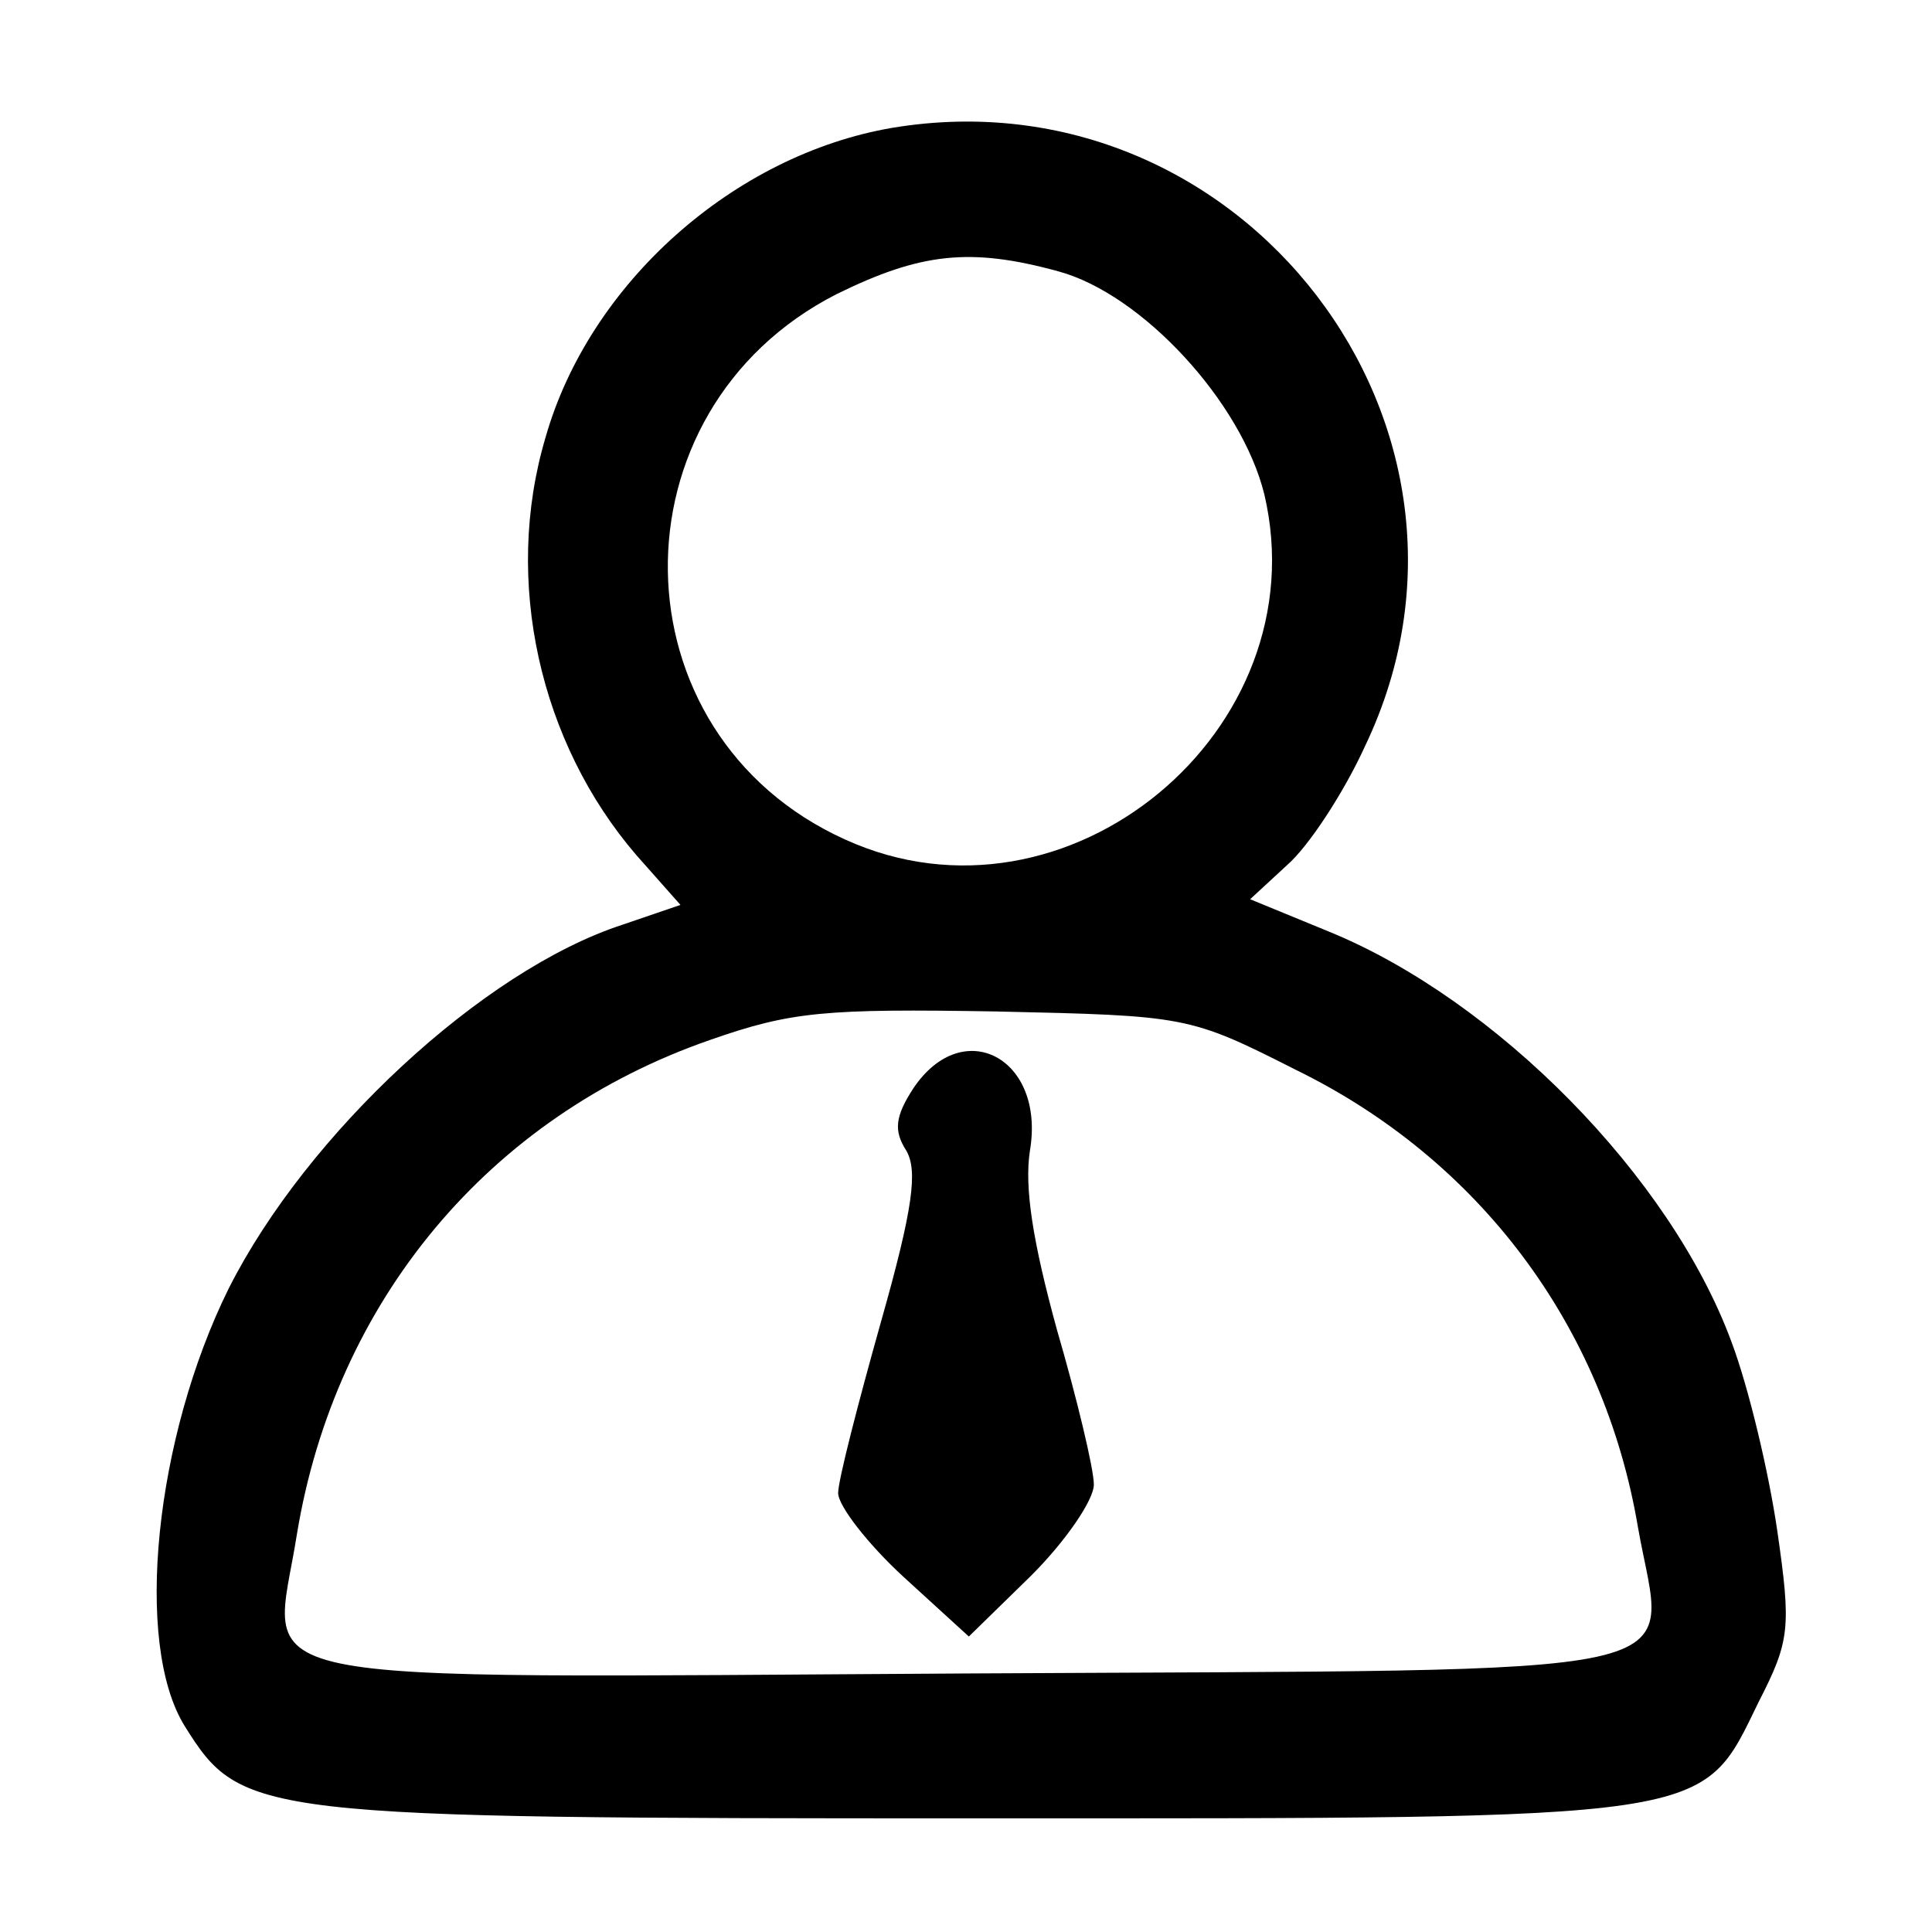
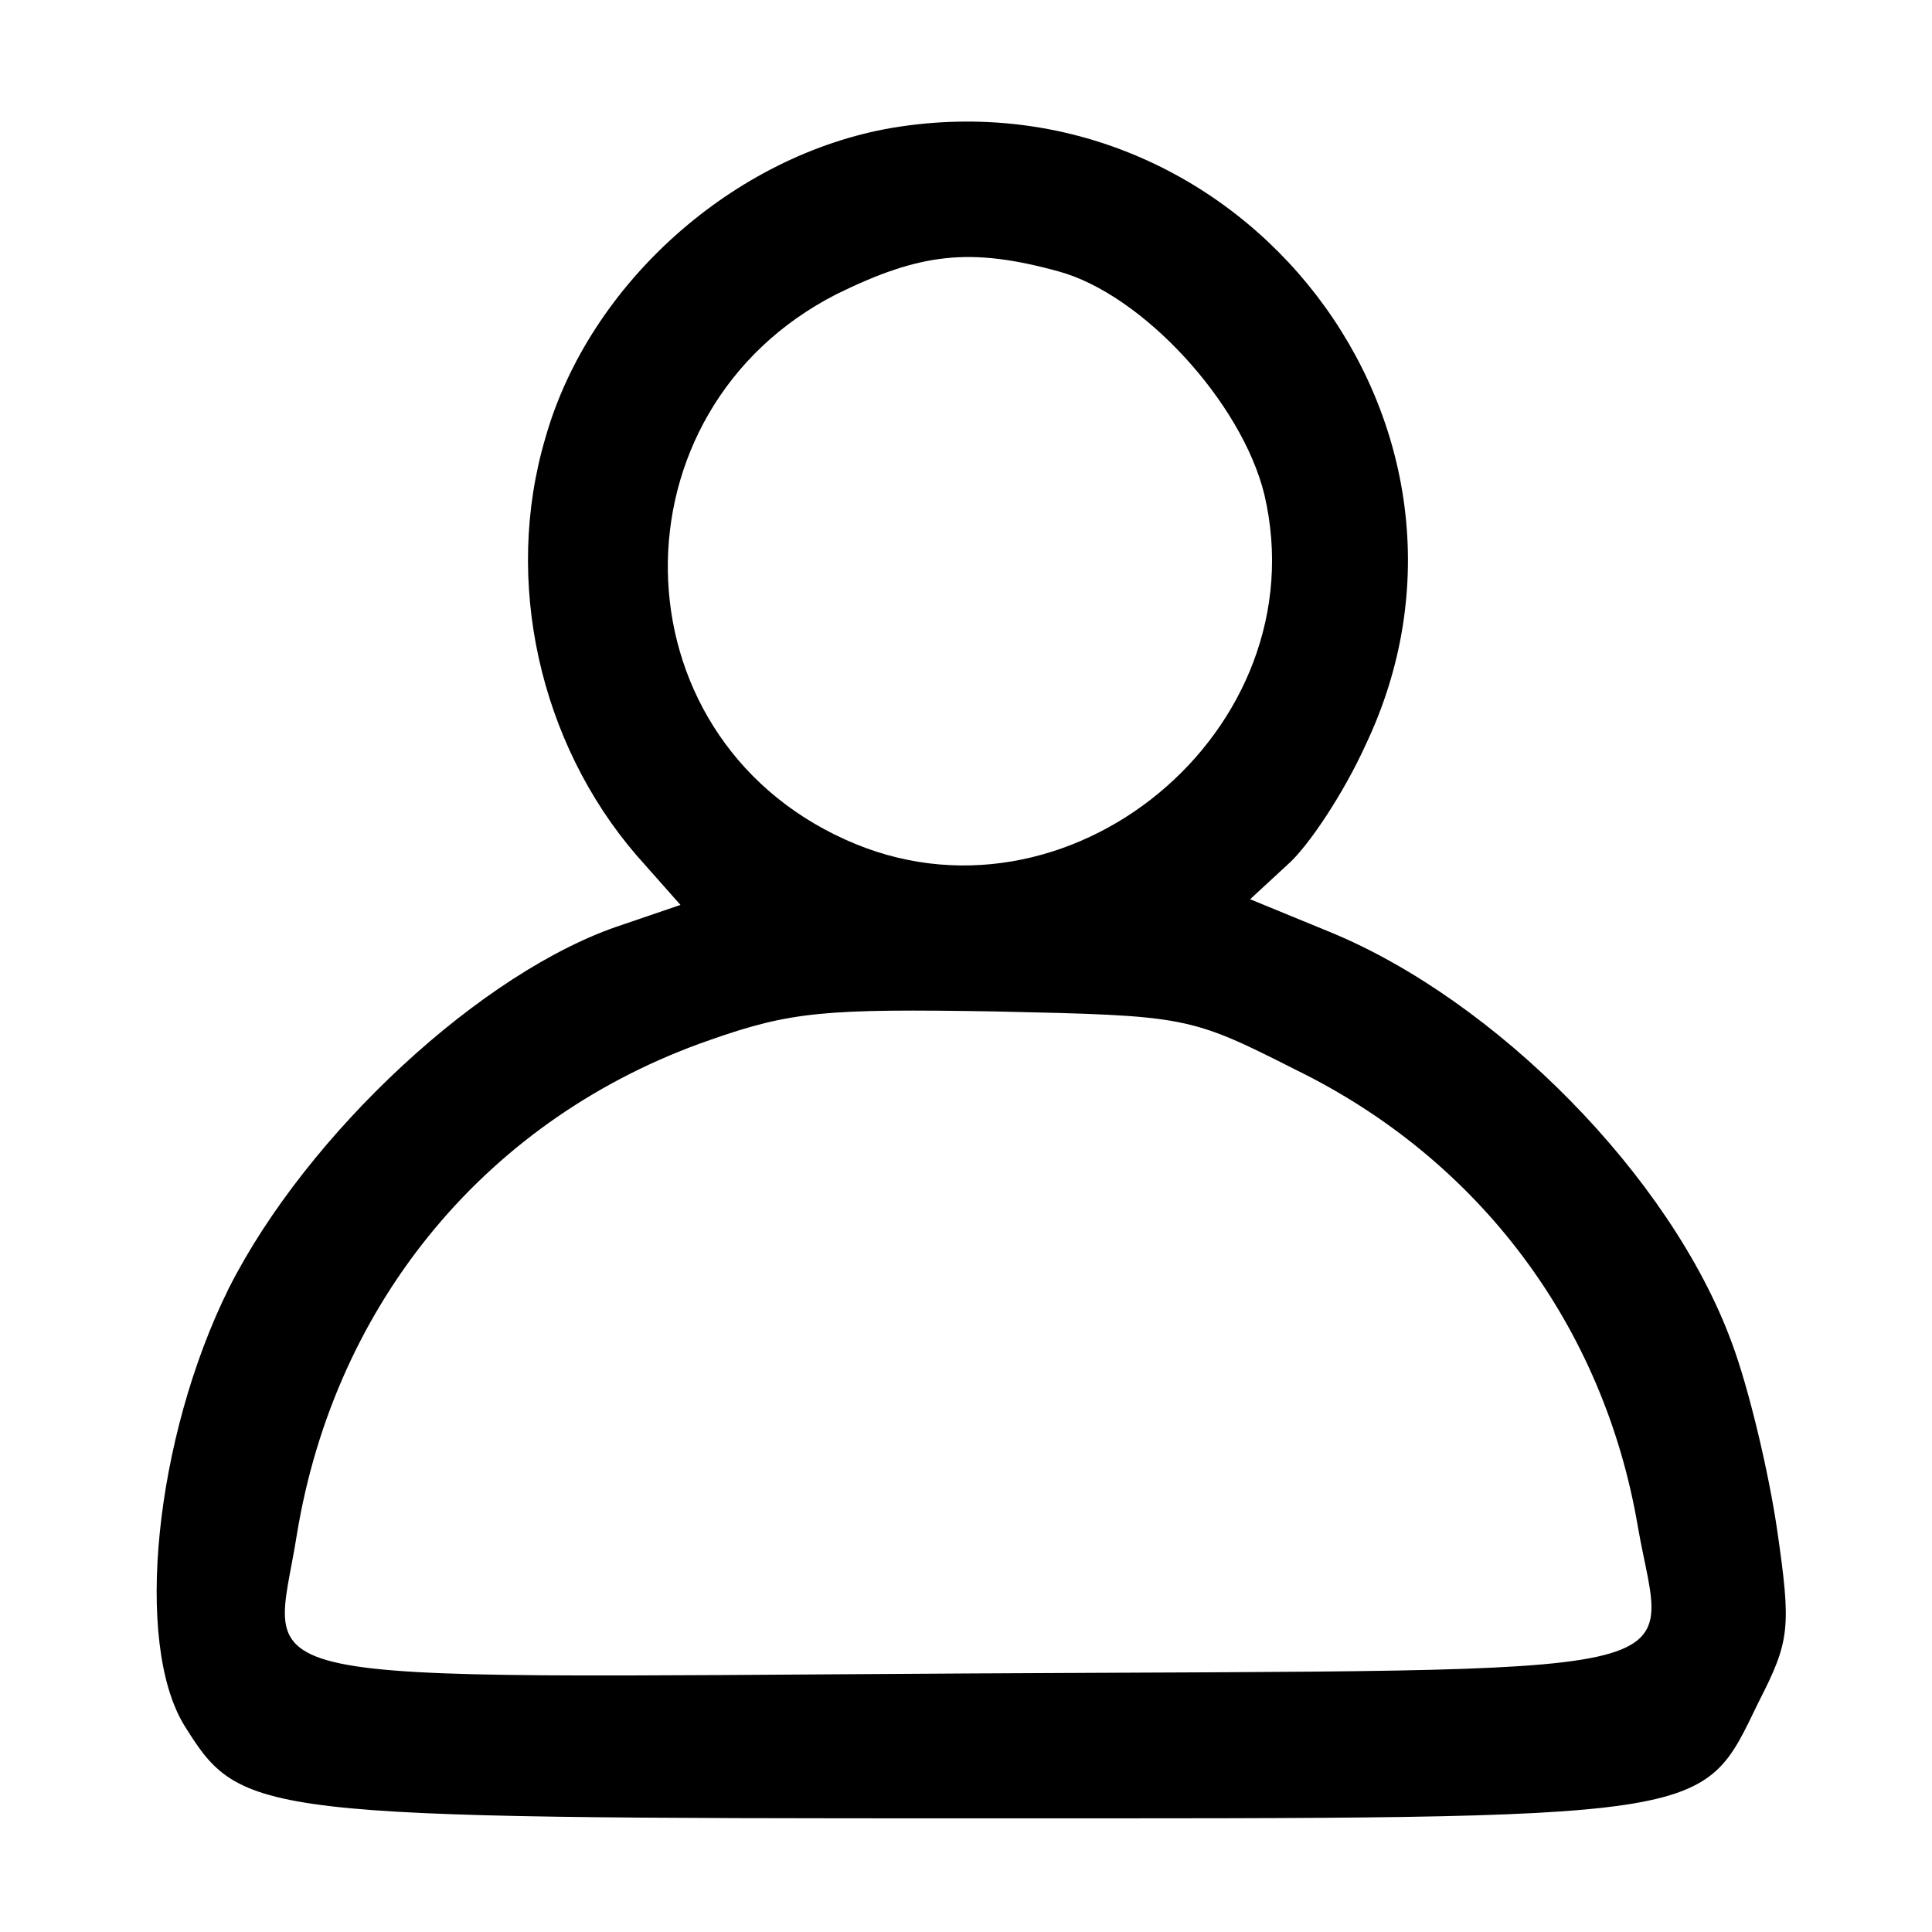
<svg xmlns="http://www.w3.org/2000/svg" version="1.0" width="136pt" height="136pt" viewBox="0 0 136 136" preserveAspectRatio="xMidYMid meet">
  <g transform="translate(0,136) scale(0.1,-0.1)" fill="#000000" stroke="none">
    <path d="M628 1270 c-111 -19 -213 -109 -244 -218 -30 -101 -4 -215 64 -294 l31 -35 -41 -14 c-98 -32 -222 -147 -277 -256 -52 -105 -67 -250 -31 -308 40 -64 49 -65 558 -65 523 0 509 -2 550 82 22 43 23 52 13 121 -6 41 -20 100 -32 132 -43 117 -166 241 -283 289 l-56 23 26 24 c15 13 40 51 55 84 107 224 -87 476 -333 435z m117 -101 c59 -16 129 -92 145 -157 39 -166 -139 -314 -295 -243 -164 74 -167 302 -6 384 59 29 94 33 156 16z m167 -562 c129 -63 217 -180 241 -322 19 -109 61 -100 -471 -103 -532 -3 -490 -11 -473 98 27 164 135 294 291 348 57 20 81 22 201 20 134 -3 136 -3 211 -41z" />
-     <path d="M643 594 c-13 -20 -14 -30 -5 -44 8 -14 5 -40 -18 -121 -16 -57 -30 -111 -30 -120 0 -9 21 -36 46 -59 l46 -42 44 43 c24 24 44 53 44 64 0 11 -12 61 -26 109 -17 62 -23 100 -19 126 11 65 -47 96 -82 44z" />
  </g>
</svg>